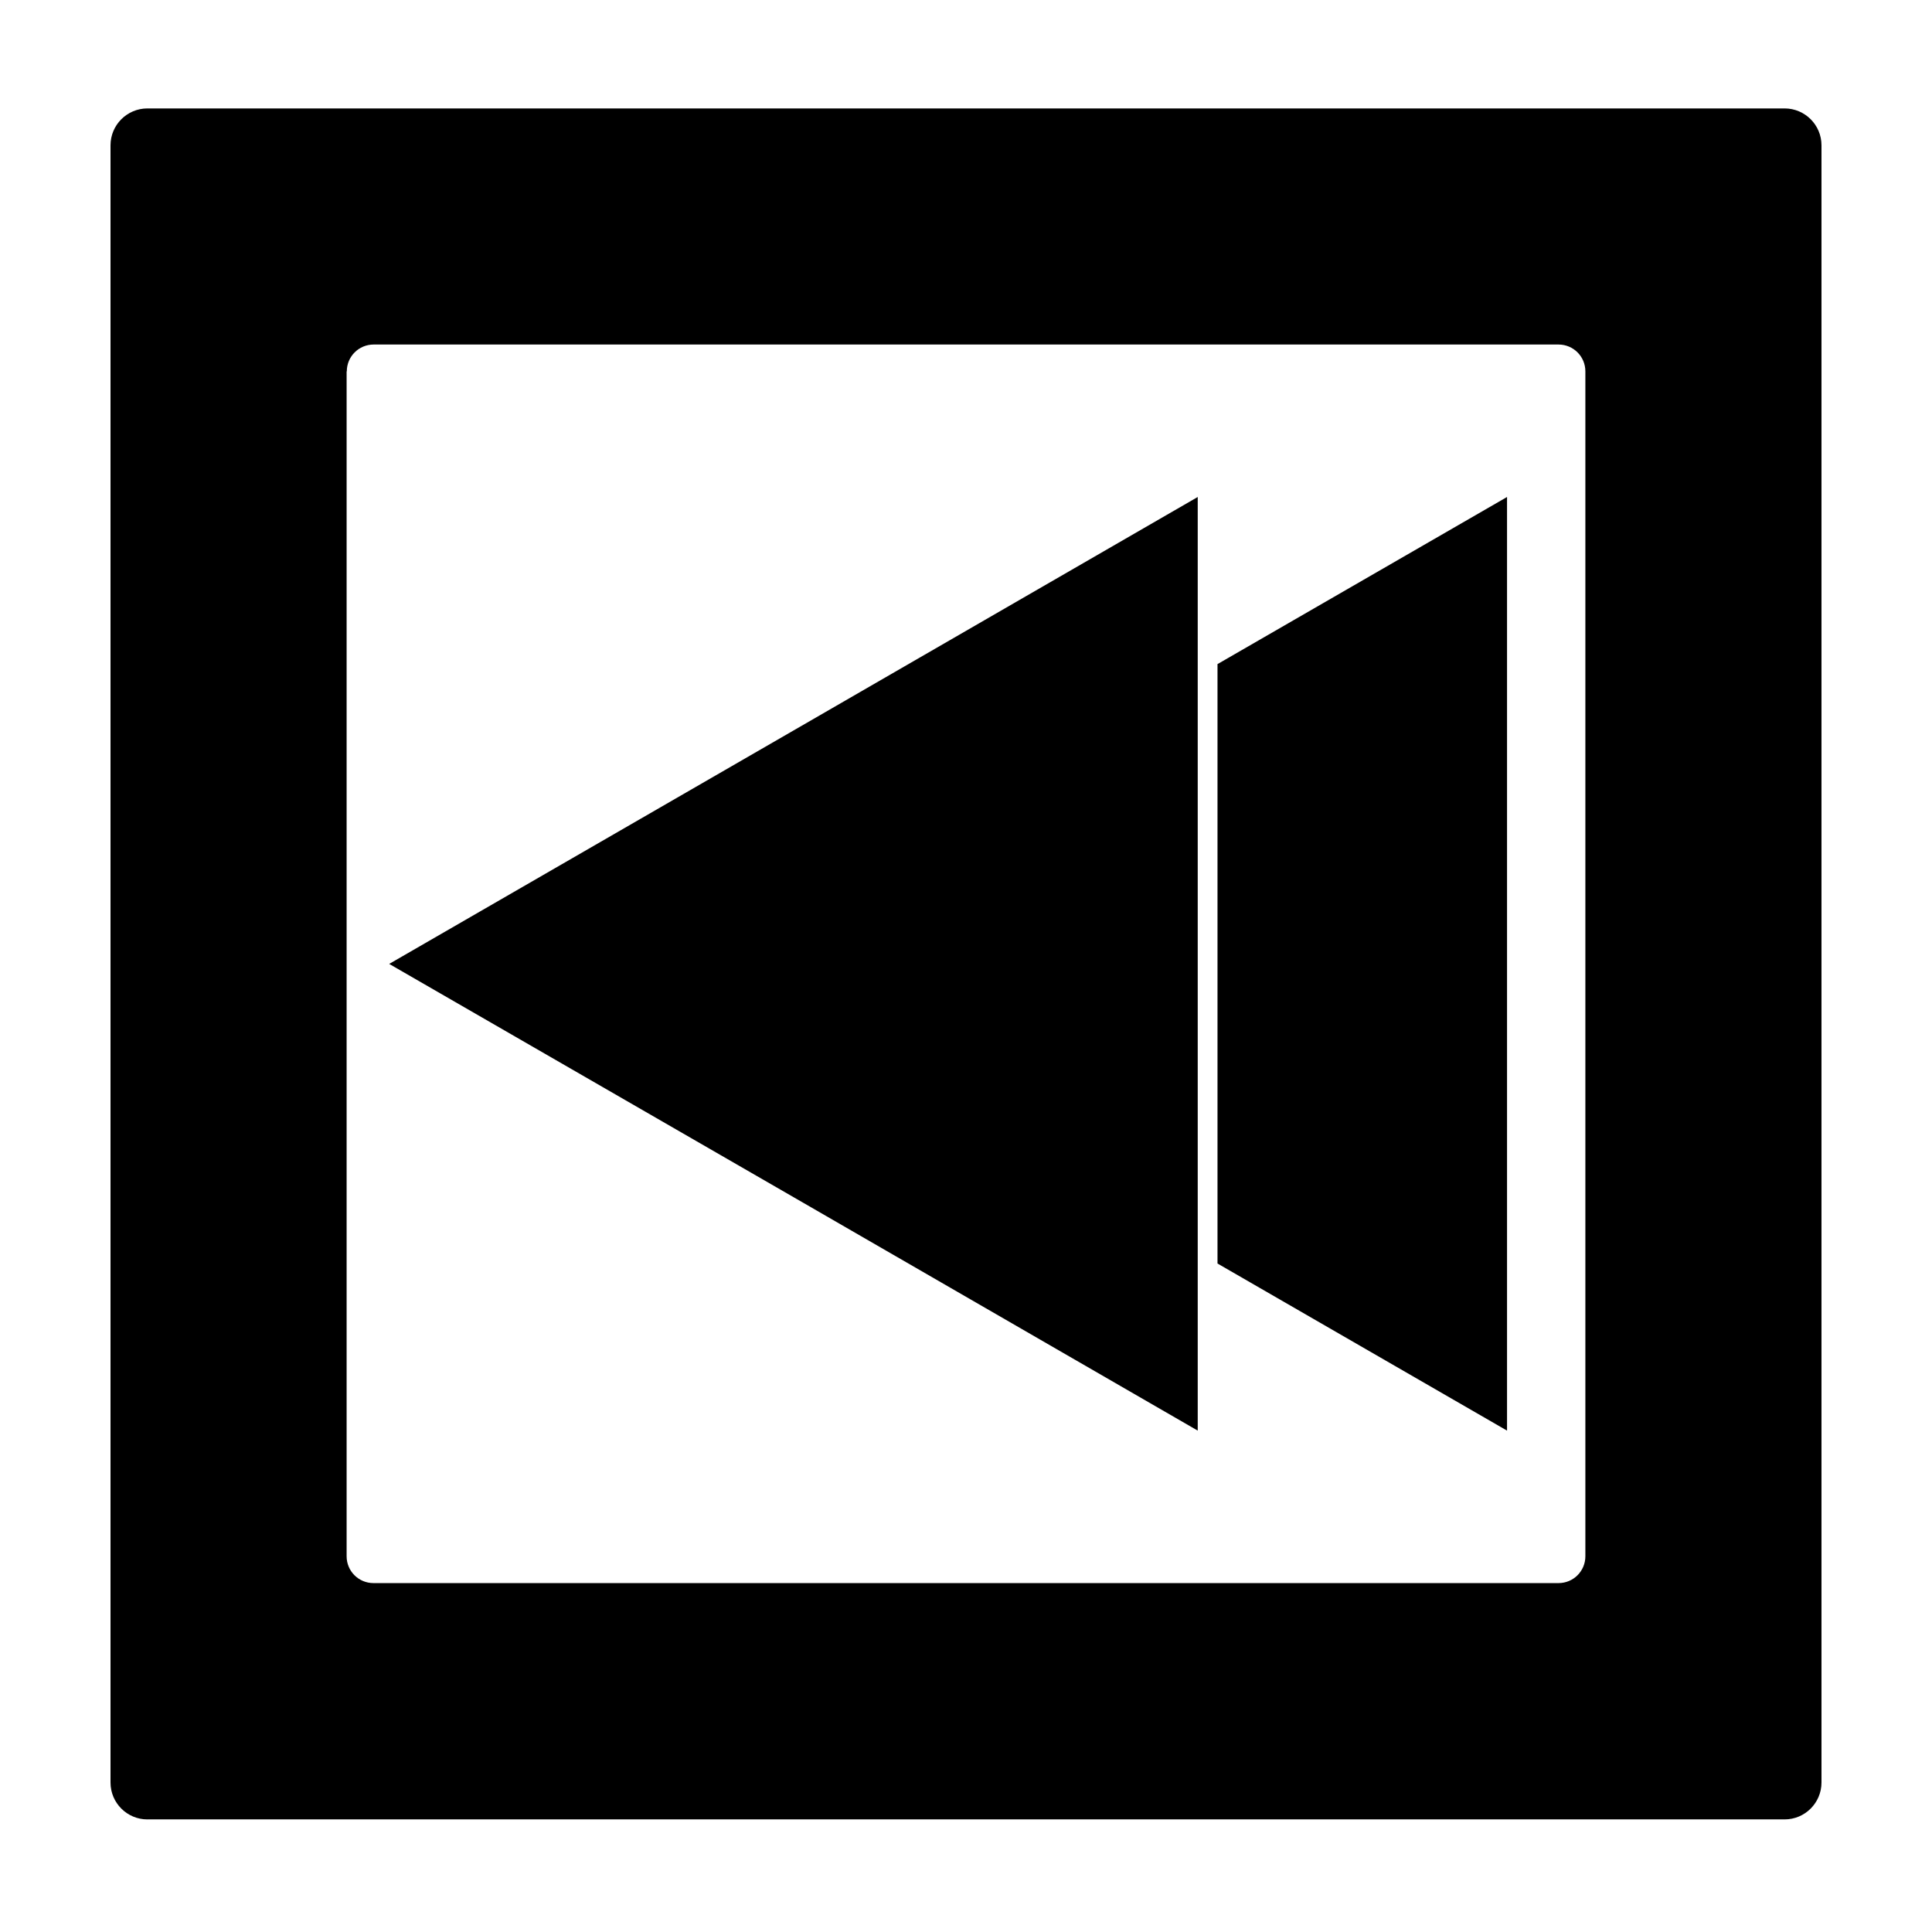
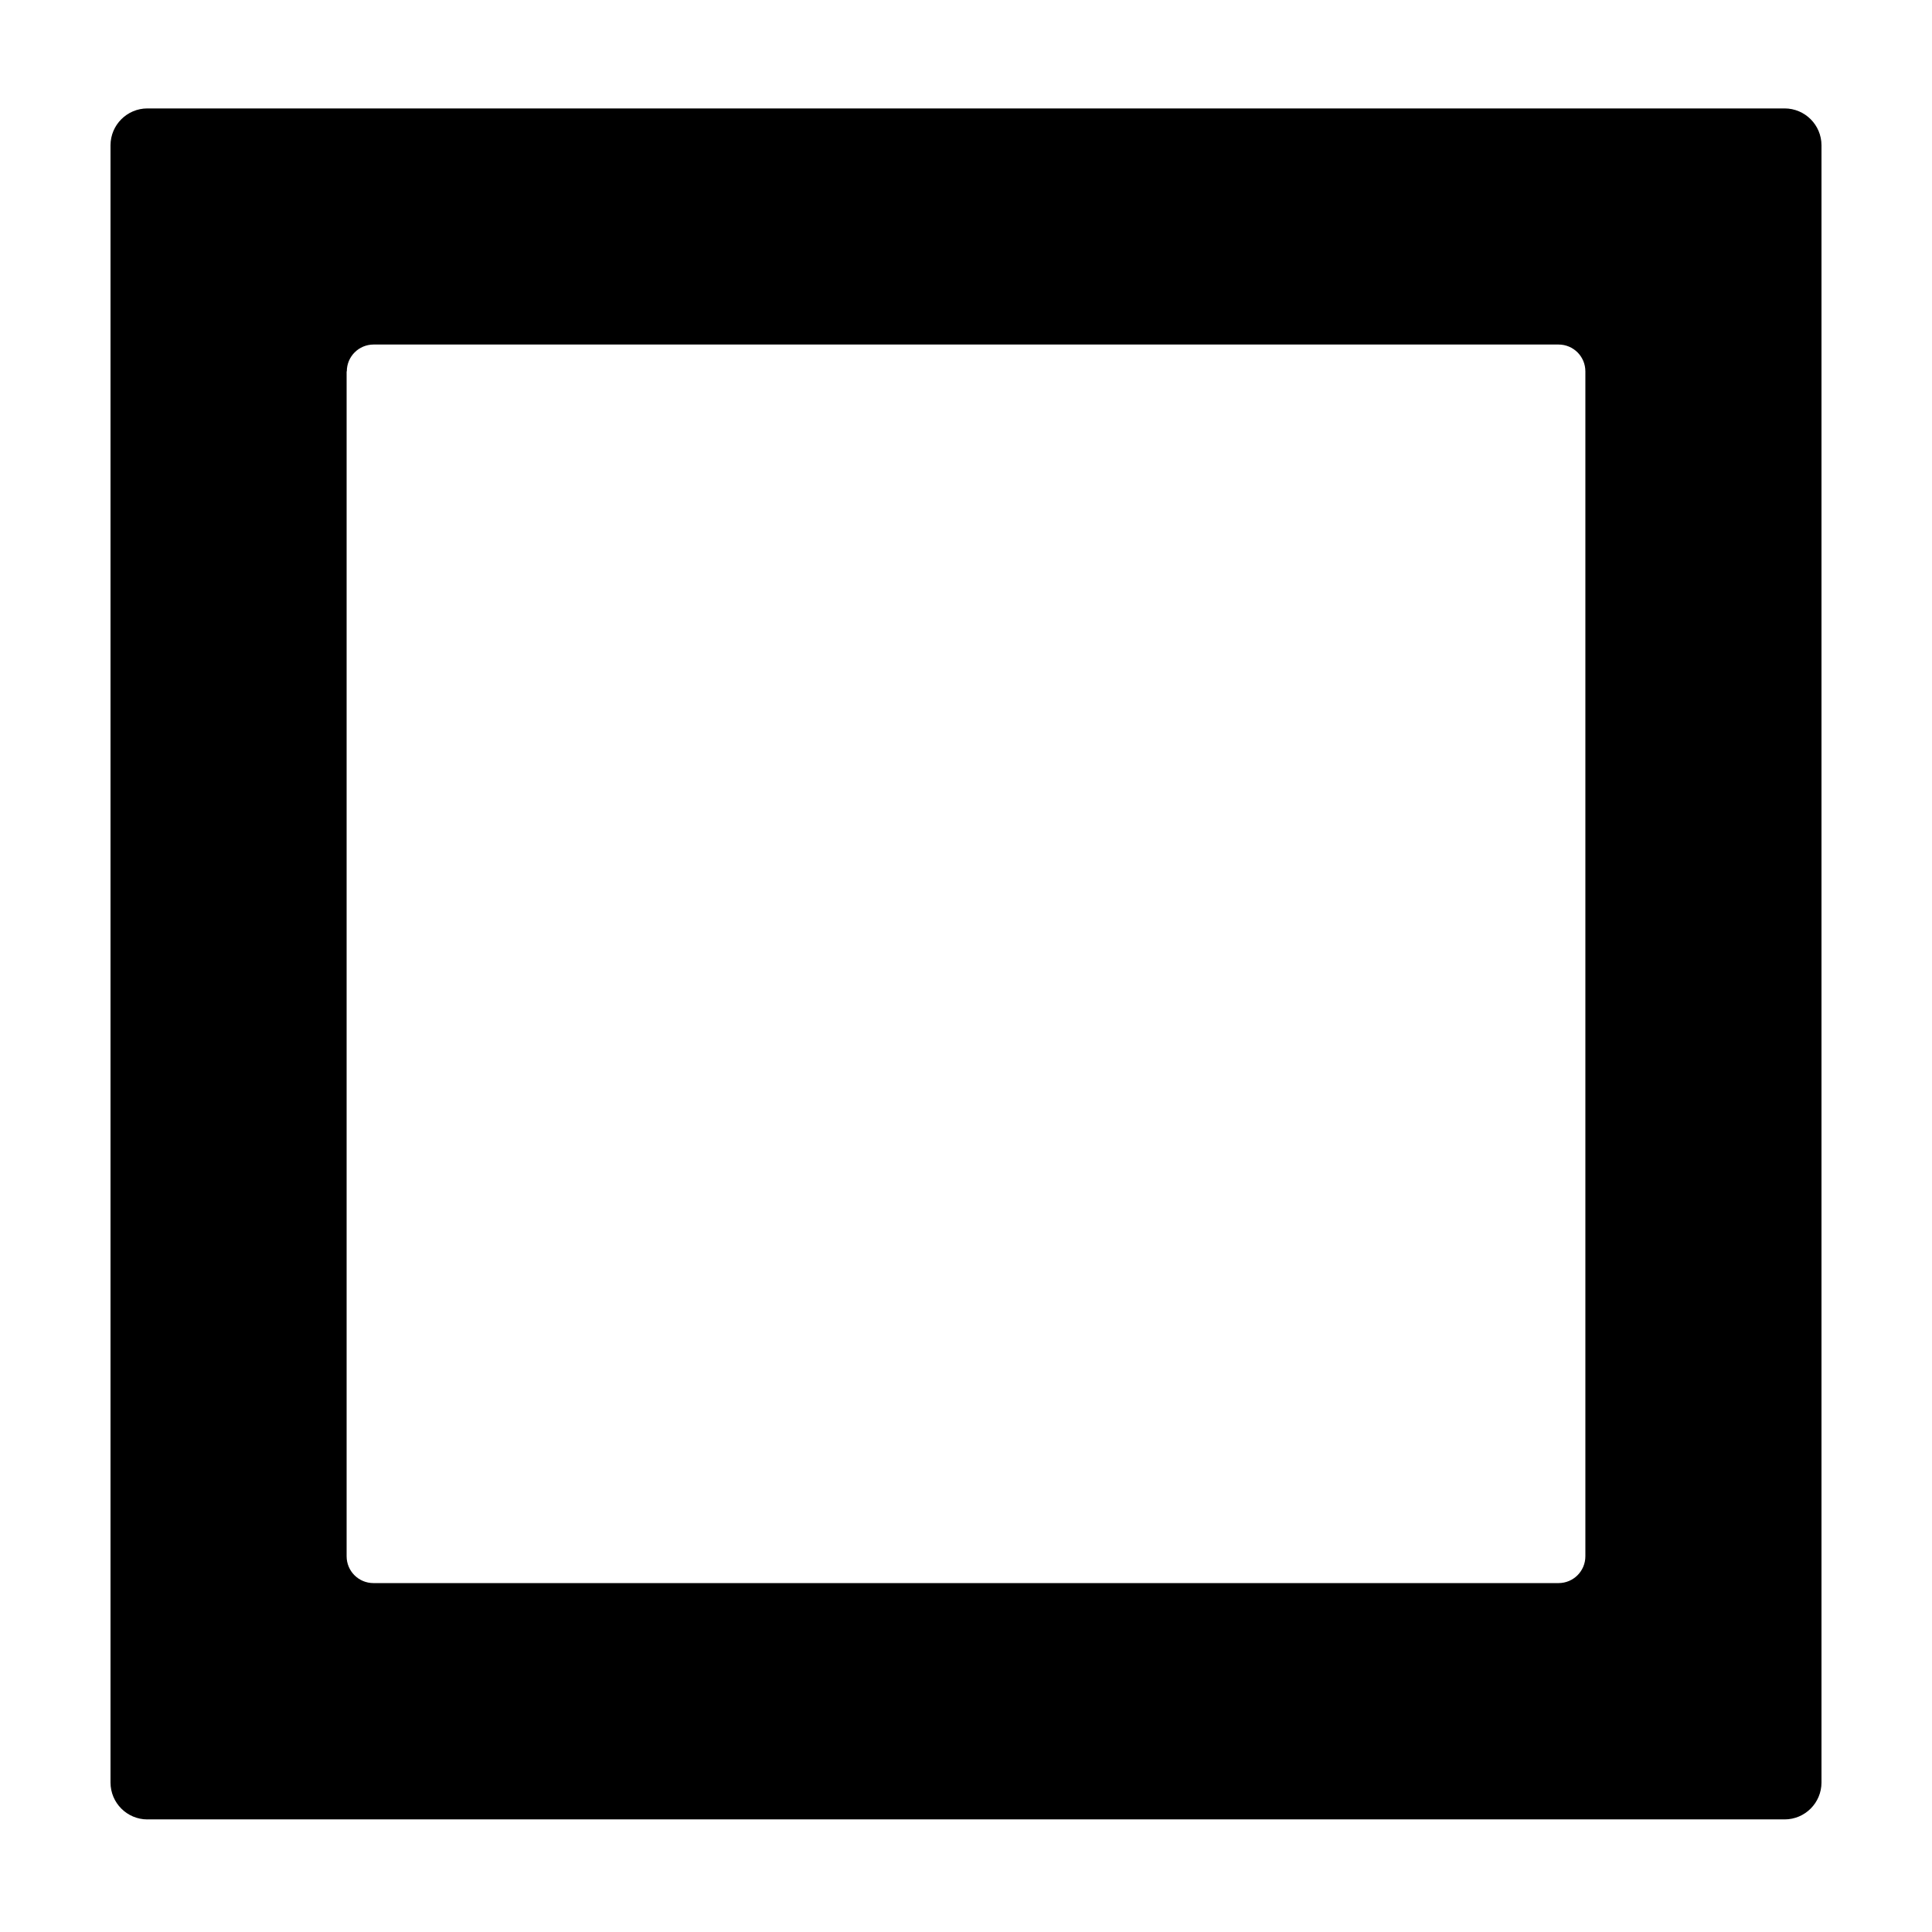
<svg xmlns="http://www.w3.org/2000/svg" fill="#000000" width="800px" height="800px" version="1.1" viewBox="144 144 512 512">
  <g>
    <path d="m183.06 626.16h433.88c5.391 0 9.773-4.383 9.773-9.773v-433.88c0-5.391-4.383-9.773-9.773-9.773h-433.88c-5.391 0-9.773 4.383-9.773 9.773v433.88c0 5.394 4.383 9.777 9.773 9.777zm52.848-383.75c0-3.93 3.176-7.106 7.106-7.106h314.02c3.93 0 7.106 3.176 7.106 7.106v314.02c0 3.93-3.176 7.106-7.106 7.106h-314.07c-3.93 0-7.106-3.176-7.106-7.106v-314.02z" />
-     <path d="m543.38 399.45v-123.74l-76.73 44.285v158.85l76.73 44.285z" />
-     <path d="m461.41 523.13v-247.42l-107.11 61.871-107.16 61.867 107.16 61.816z" />
  </g>
</svg>